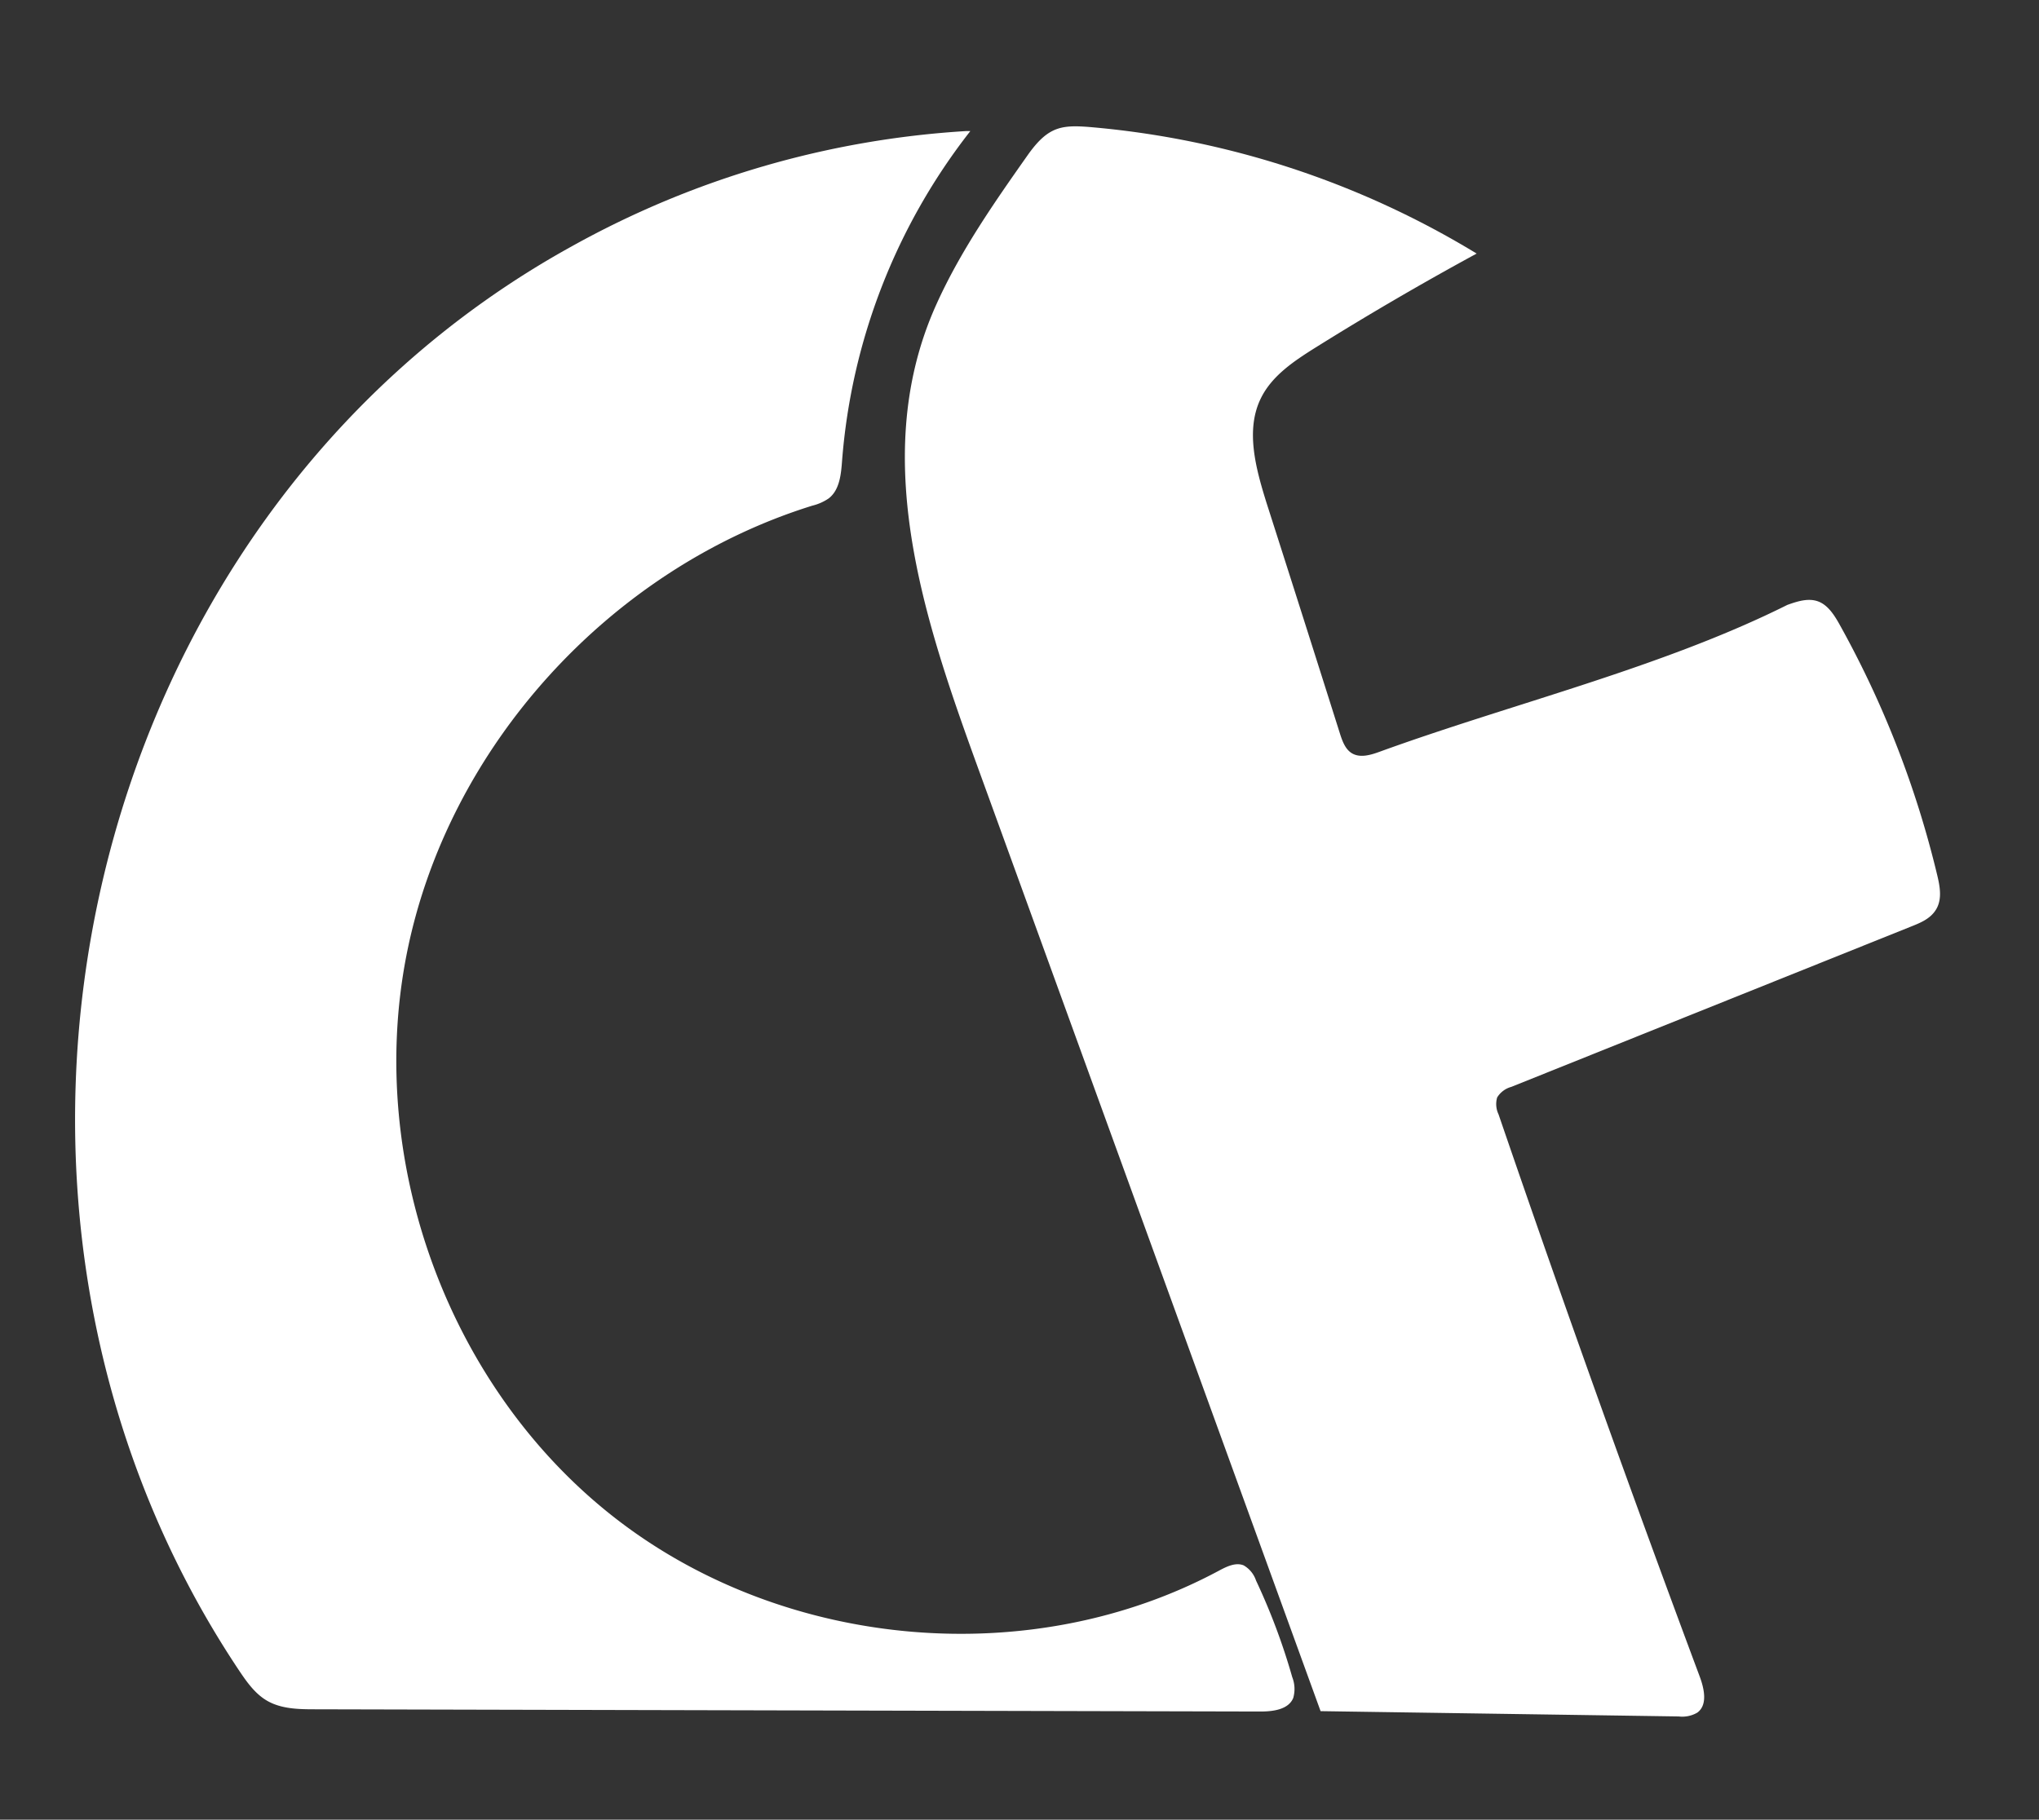
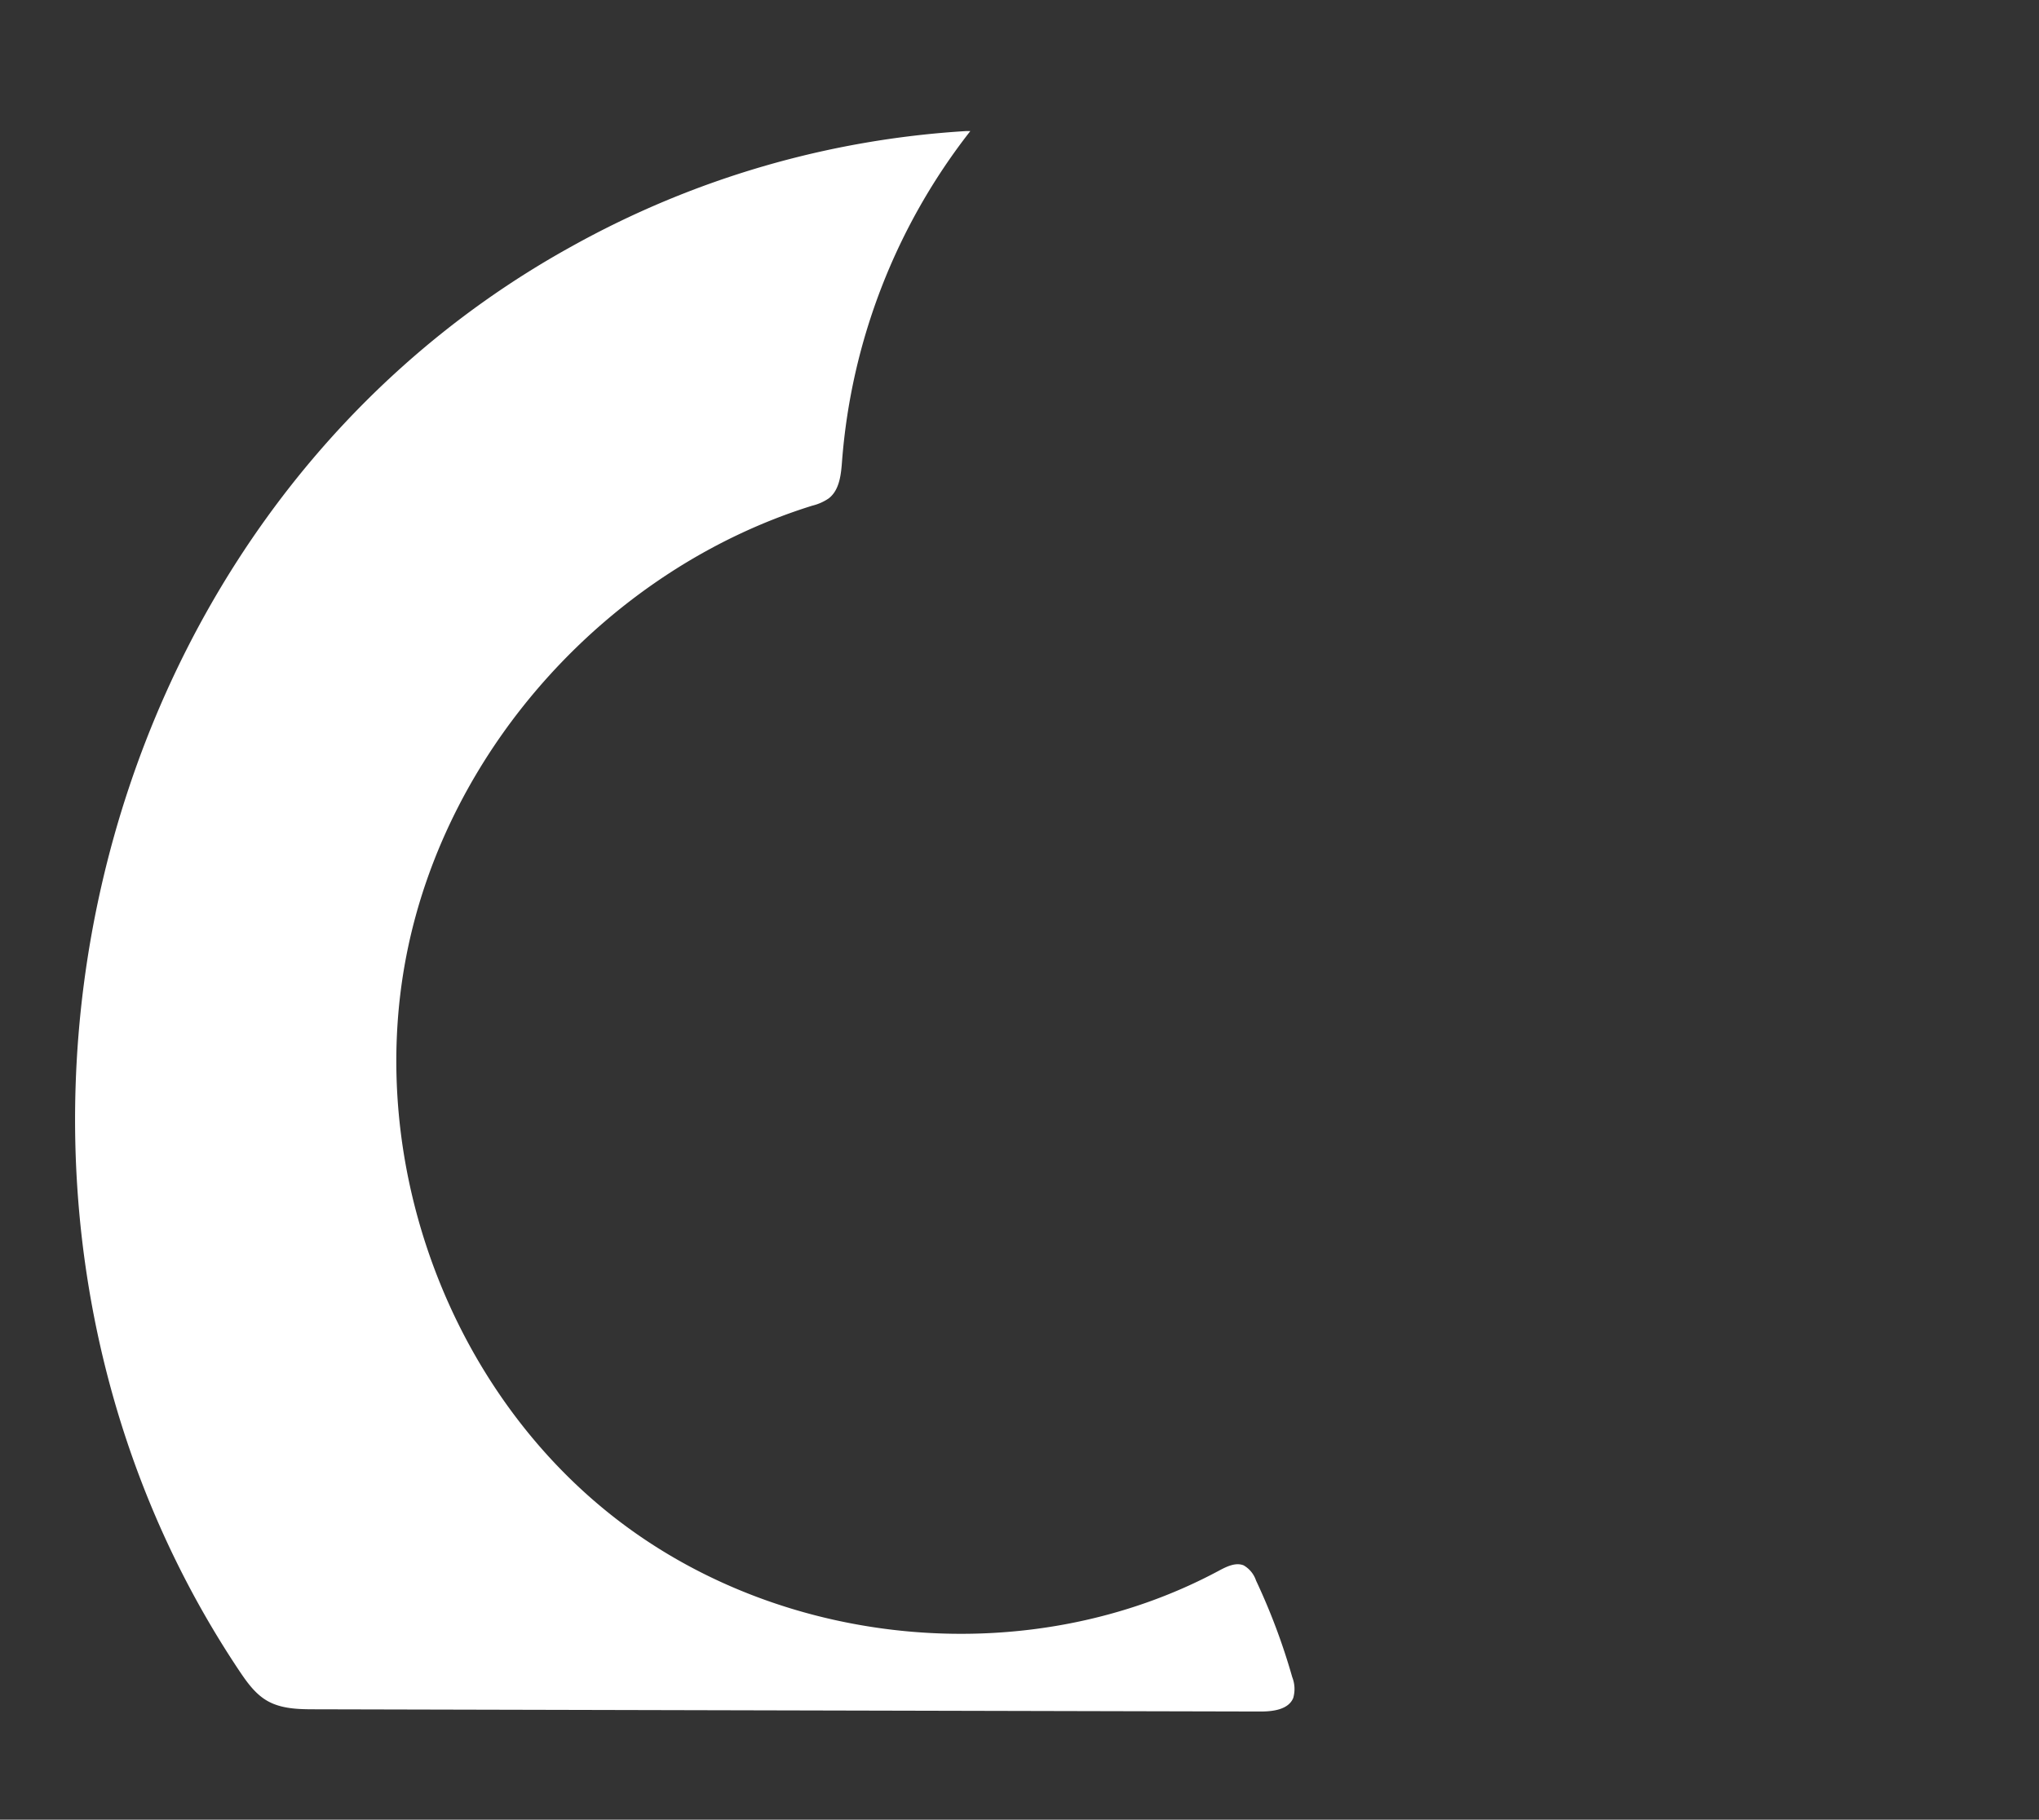
<svg xmlns="http://www.w3.org/2000/svg" id="Layer_1" data-name="Layer 1" viewBox="0 0 385 343.67">
  <rect x="0" y="0" width="385" height="343.67" fill="#333333" stroke="none" />
  <defs>
    <style>.cls-1{fill:#fff;}</style>
  </defs>
  <title>logomini</title>
  <g id="_7RNPKS.tif" data-name="7RNPKS.tif">
-     <path class="cls-1" d="M206.87,24.09a168,168,0,0,1,71.95,23.8q-15.46,8.4-30.41,17.74c-4,2.51-8.2,5.28-10.3,9.52-3,6-1,13.28,1,19.72q7,21.85,13.91,43.72c.45,1.4,1,2.92,2.24,3.67,1.55.93,3.53.34,5.23-.28,25-9.09,53.24-15.87,77-27.74,1.86-.66,3.9-1.33,5.76-.67s3.08,2.56,4.07,4.33a186.45,186.45,0,0,1,18.45,47.33c.51,2.11.95,4.46-.11,6.37s-3.05,2.69-5,3.46l-75.3,30.21a4.52,4.52,0,0,0-2.67,2,4.47,4.47,0,0,0,.26,3.18q18.28,53.37,38,106.22c.85,2.29,1.51,5.34-.47,6.78a5.64,5.64,0,0,1-3.52.72l-67.61-1-63.18-174c-10.5-28.92-22.9-61.64-9.39-91.63,4.57-10.16,11-19.35,17.42-28.46C198.14,23.62,200.7,23.52,206.87,24.09Z" />
    <path class="cls-1" d="M182.48,24.75l.74,0A115.53,115.53,0,0,0,159,87c-.19,2.58-.46,5.51-2.5,7.11a9.35,9.35,0,0,1-3.12,1.39c-38.24,11.9-69,45.67-76.65,85S85,262.94,116.87,287.26s78,28.34,113.31,9.37c1.44-.77,3.13-1.6,4.63-1a5.19,5.19,0,0,1,2.35,2.87A119.81,119.81,0,0,1,244,316.75a6.11,6.11,0,0,1,.18,3.95c-.93,2.21-3.88,2.55-6.28,2.54l-178.41-.42c-3.1,0-6.36-.06-9.05-1.61-2.25-1.3-3.81-3.5-5.26-5.66-59.21-88.61-31.1-217.3,62.91-269.1A174.77,174.77,0,0,1,182.48,24.75Z" />
  </g>
</svg>